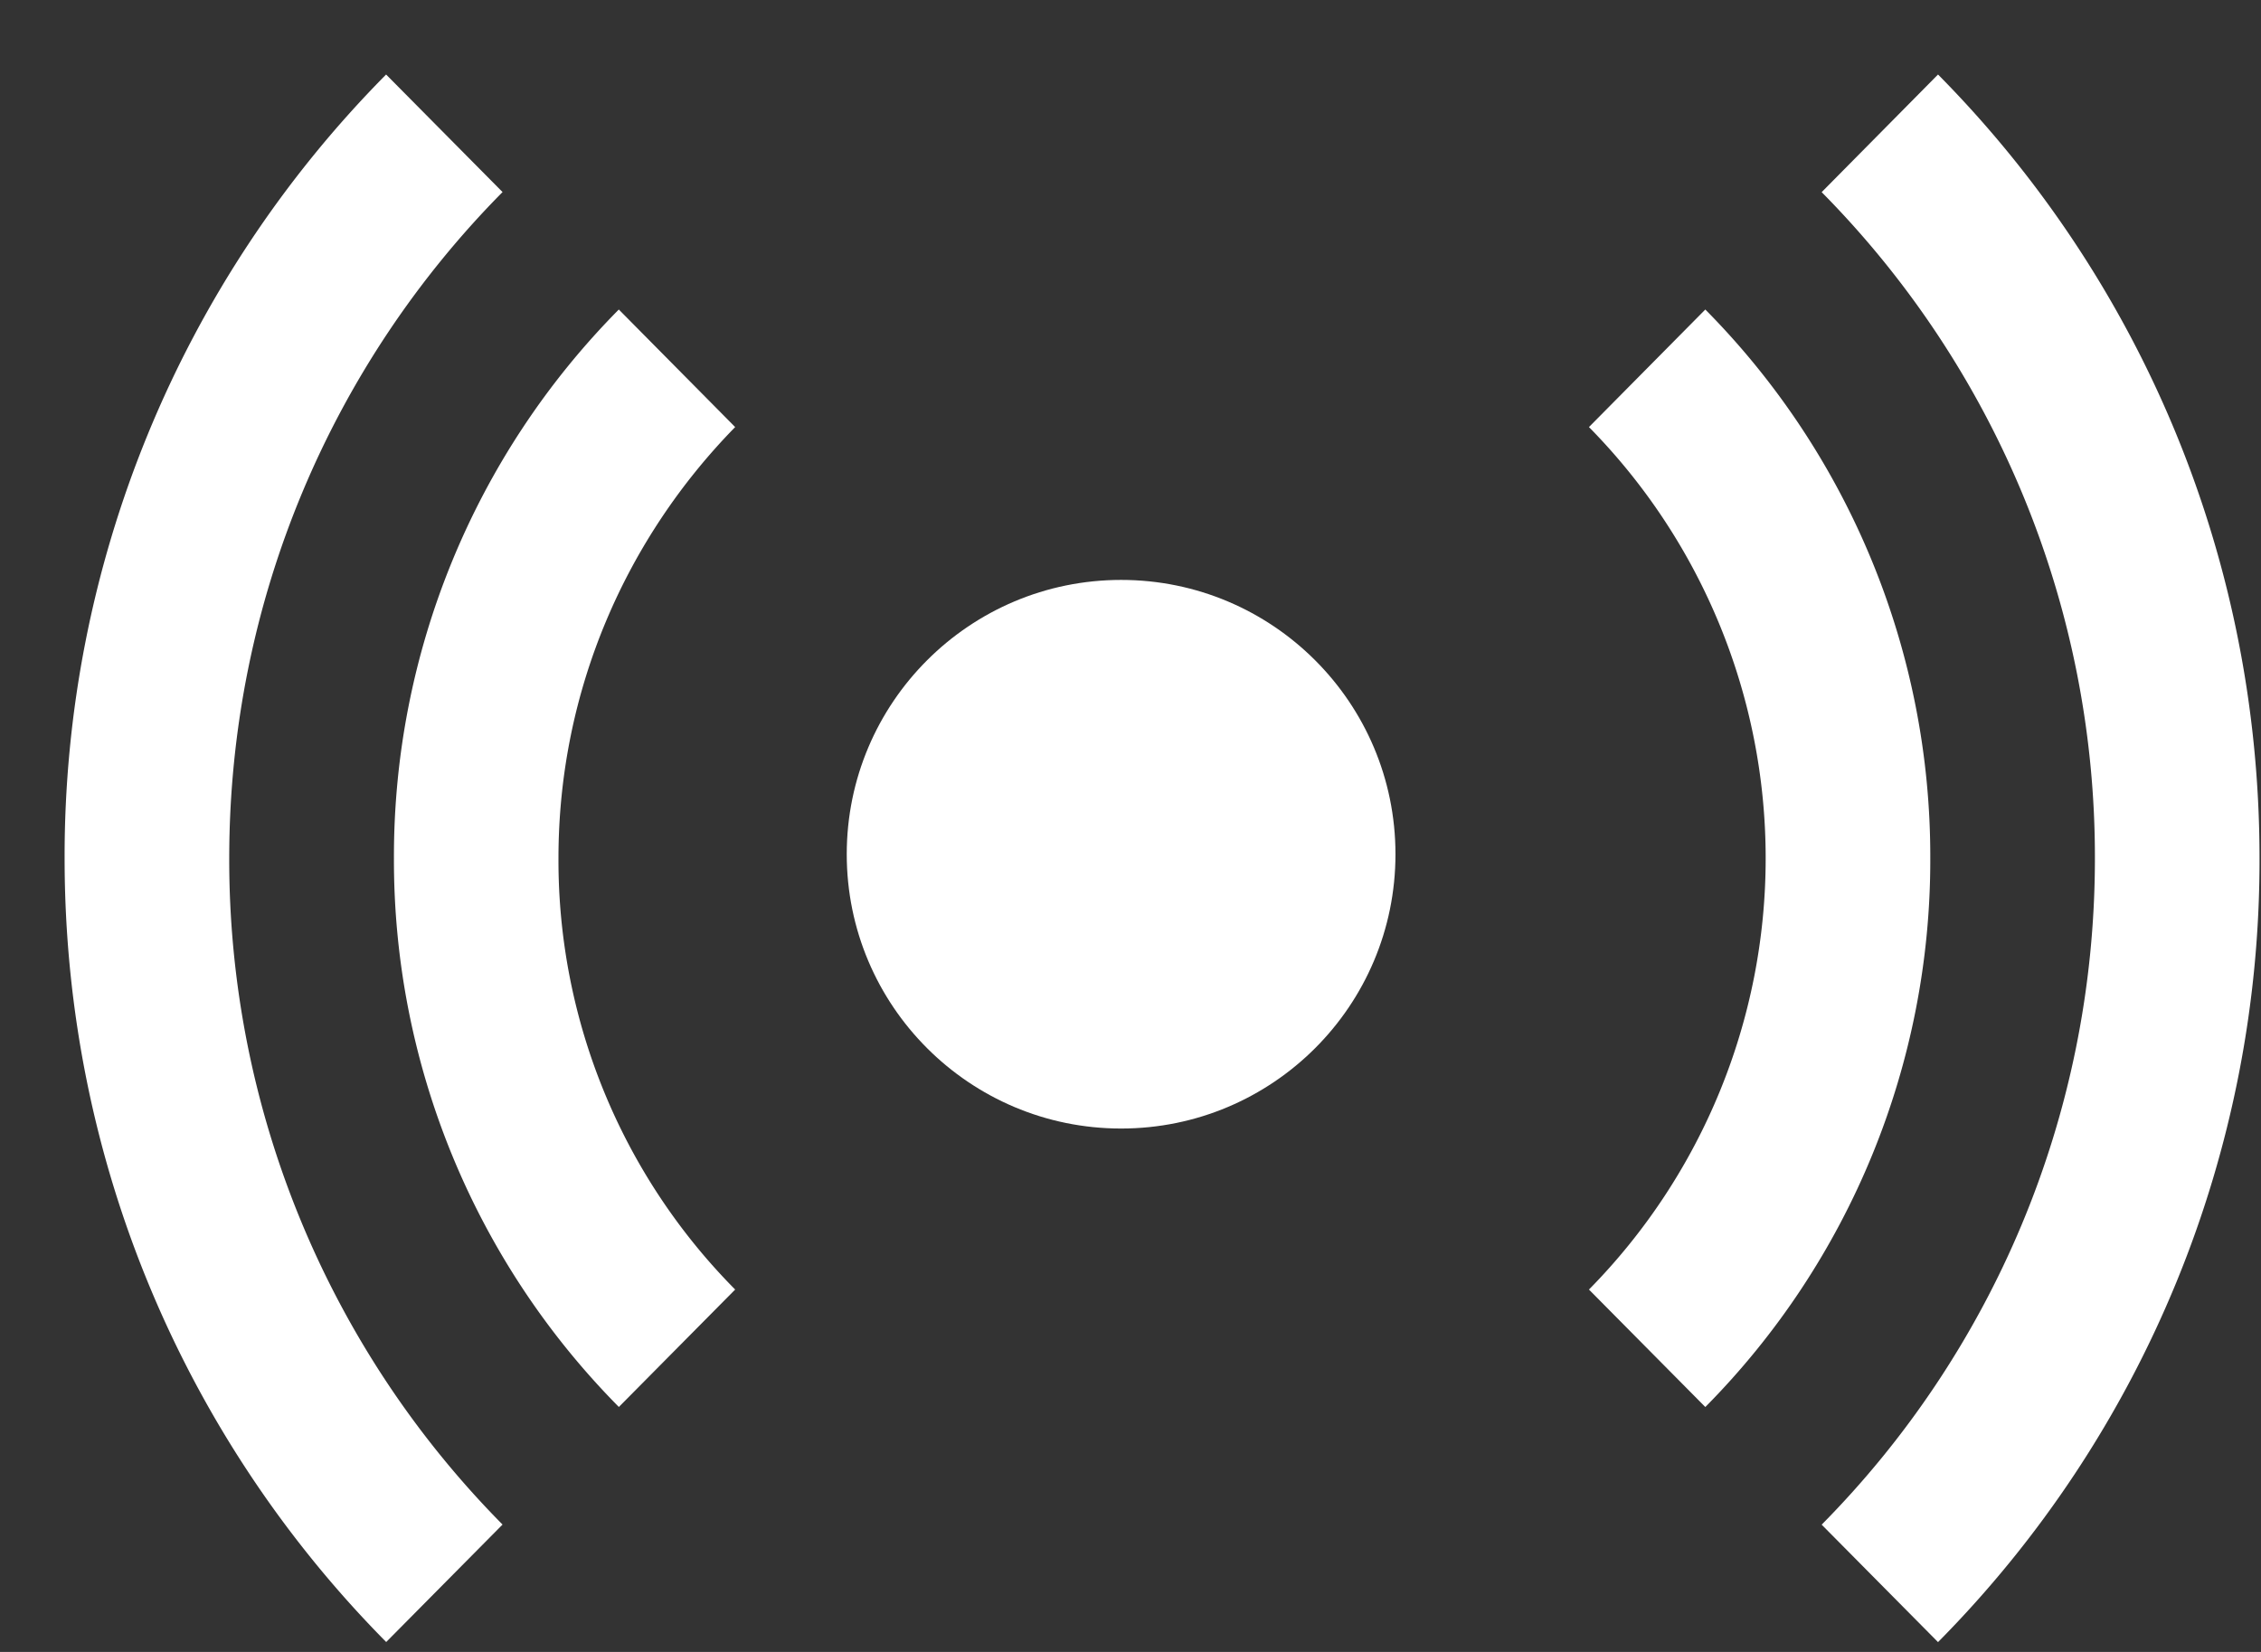
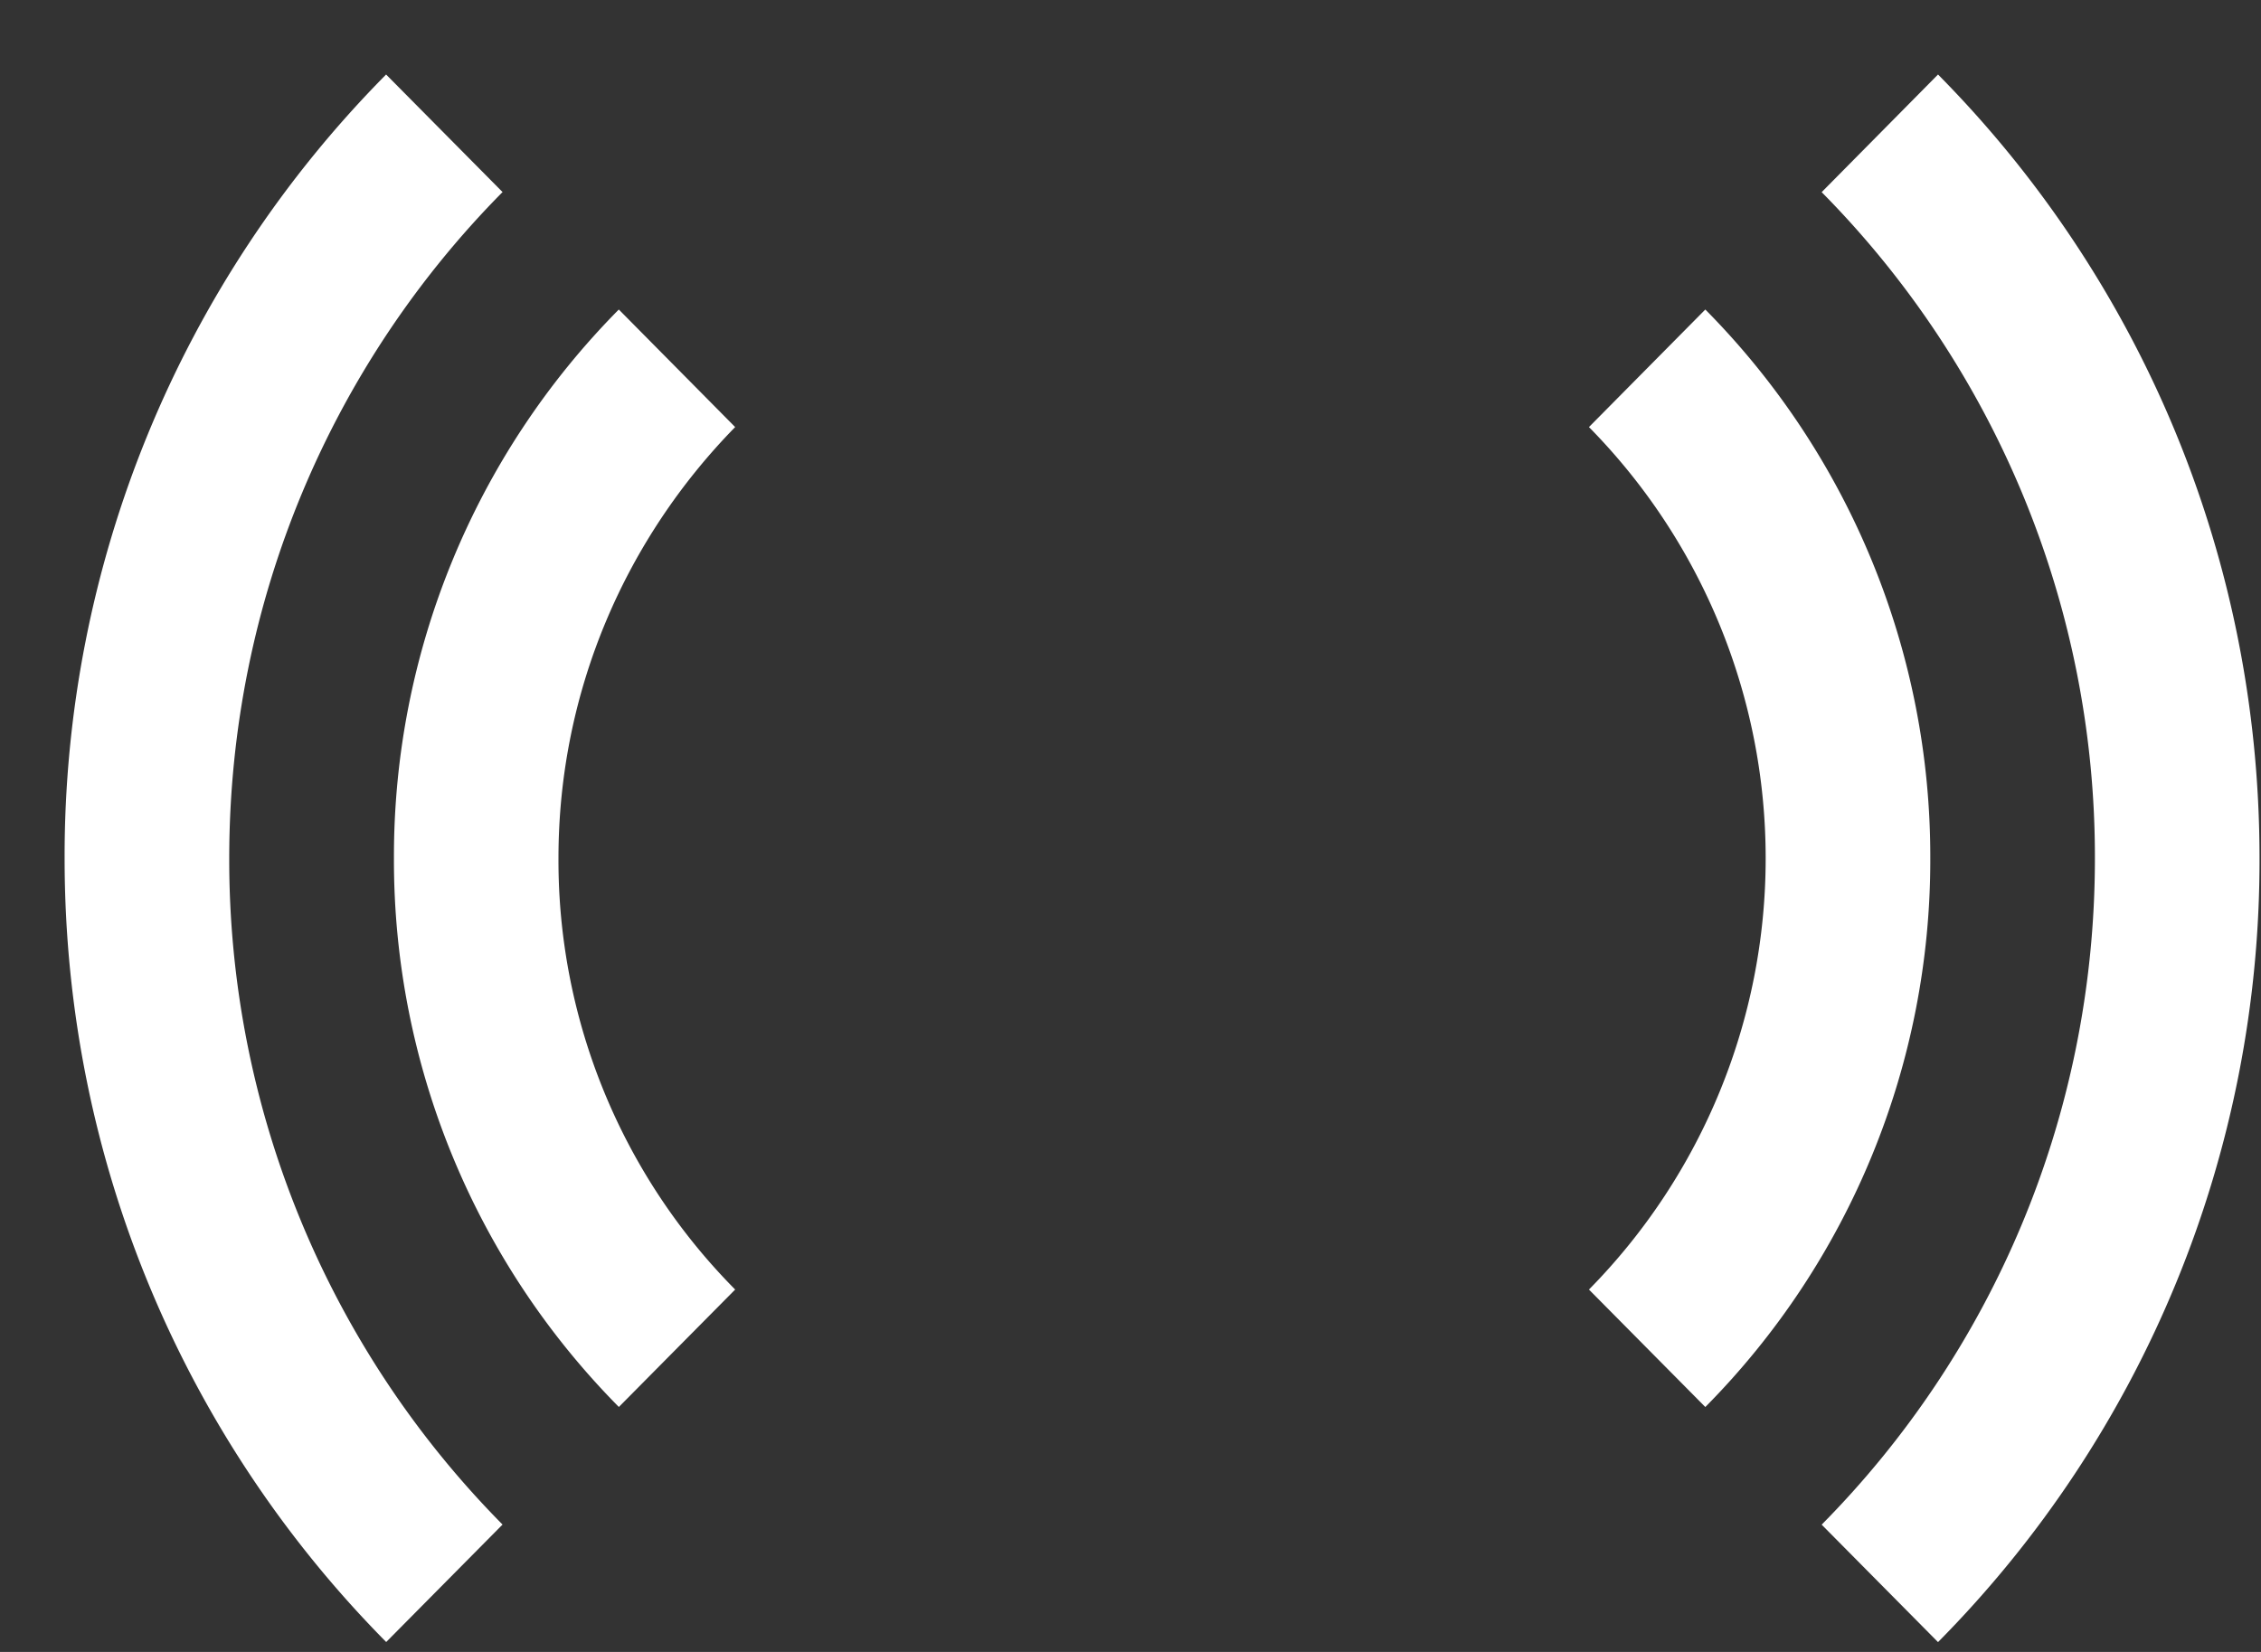
<svg xmlns="http://www.w3.org/2000/svg" width="26" height="19" fill="none">
  <rect width="100%" height="100%" fill="#333333" stroke="none" />
  <path d="M25.983 9.872c0-3.52-1.413-6.707-3.697-9.015L20.948 2.21a10.87 10.87 0 0 1 3.142 7.663c0 2.983-1.199 5.699-3.142 7.663l1.338 1.351a12.777 12.777 0 0 0 3.697-9.014Zm-23.347 0c0-2.984 1.2-5.7 3.143-7.663L4.44.857A12.776 12.776 0 0 0 .743 9.872c0 3.519 1.414 6.706 3.698 9.014l1.338-1.351a10.87 10.87 0 0 1-3.143-7.663Zm17.668 0a7.065 7.065 0 0 1-2.032 4.96l1.338 1.351a8.94 8.94 0 0 0 2.587-6.311A8.94 8.94 0 0 0 19.61 3.56l-1.338 1.352a7.065 7.065 0 0 1 2.032 4.96ZM7.116 16.183l1.338-1.351a7.012 7.012 0 0 1-2.032-4.96c0-1.938.783-3.685 2.032-4.96L7.116 3.56A8.94 8.94 0 0 0 4.53 9.872a8.94 8.94 0 0 0 2.587 6.311Z" fill="#fff" />
-   <circle cx="12.892" cy="9.825" r="3.155" fill="#fff" />
</svg>